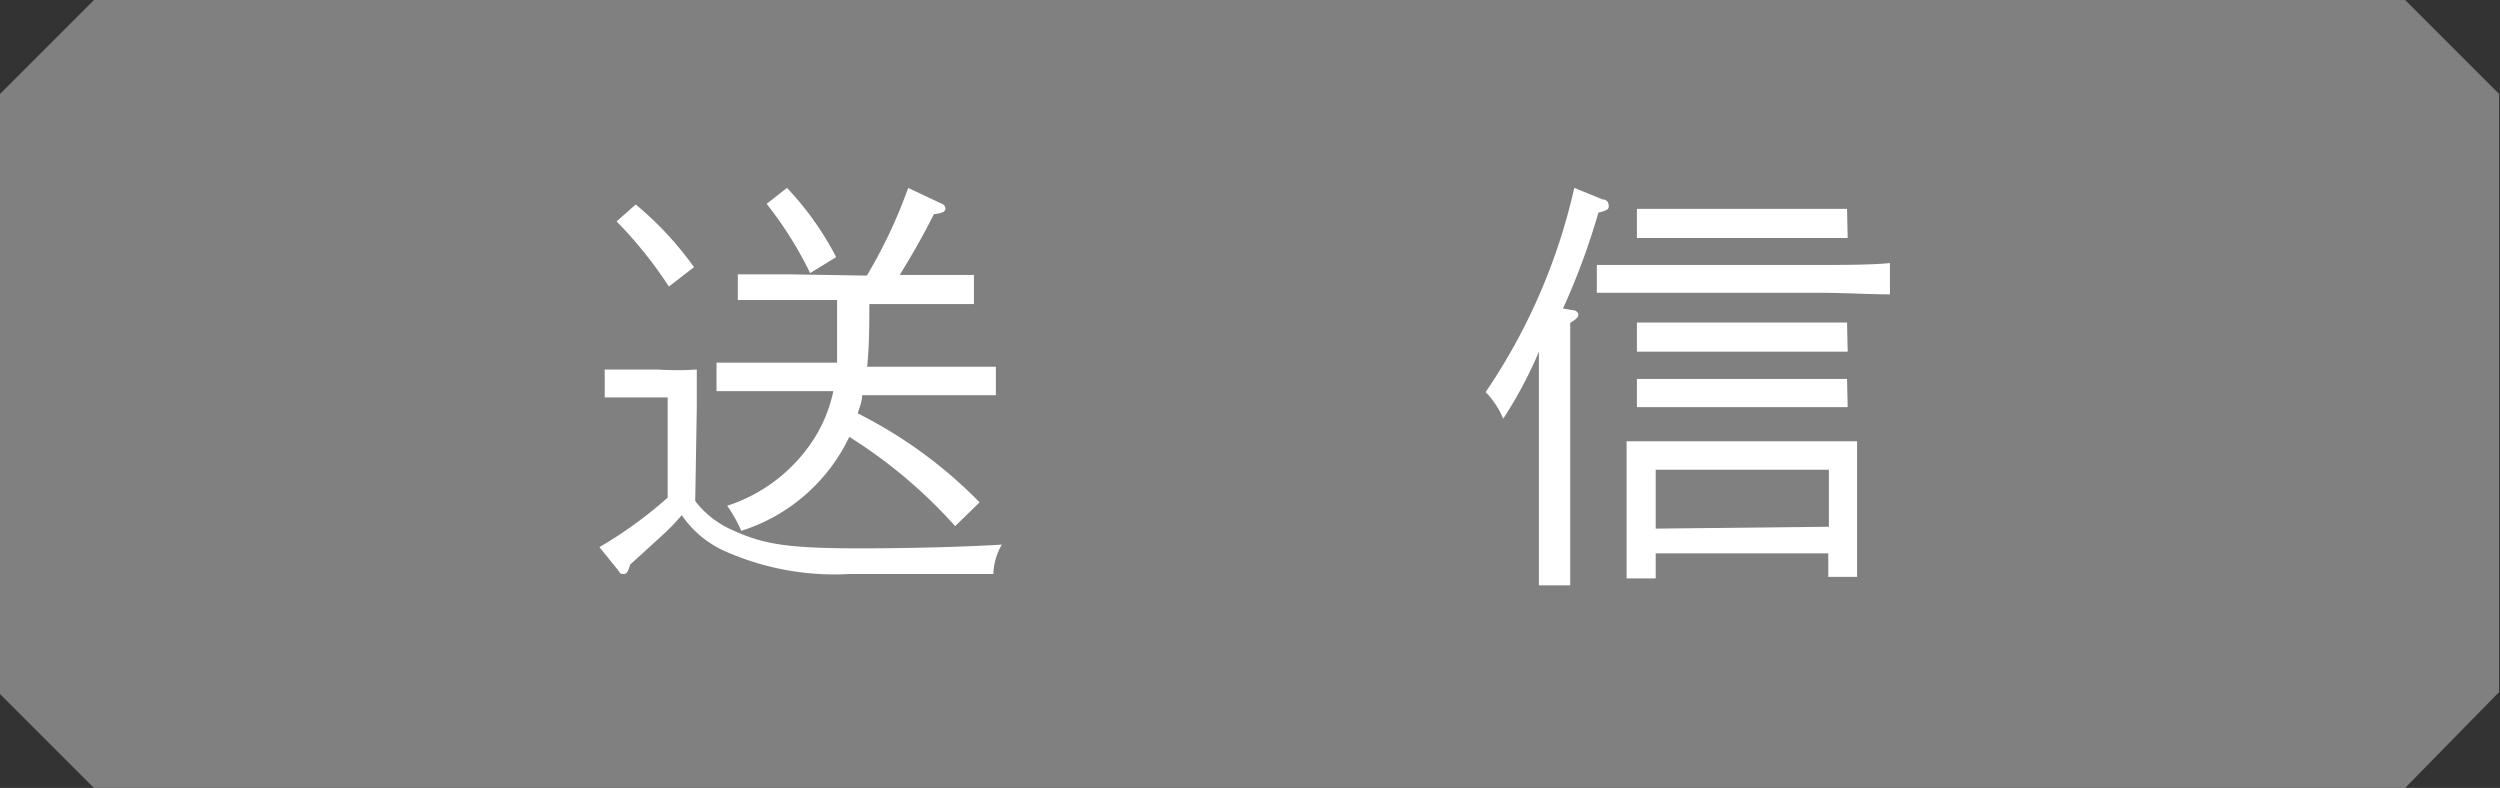
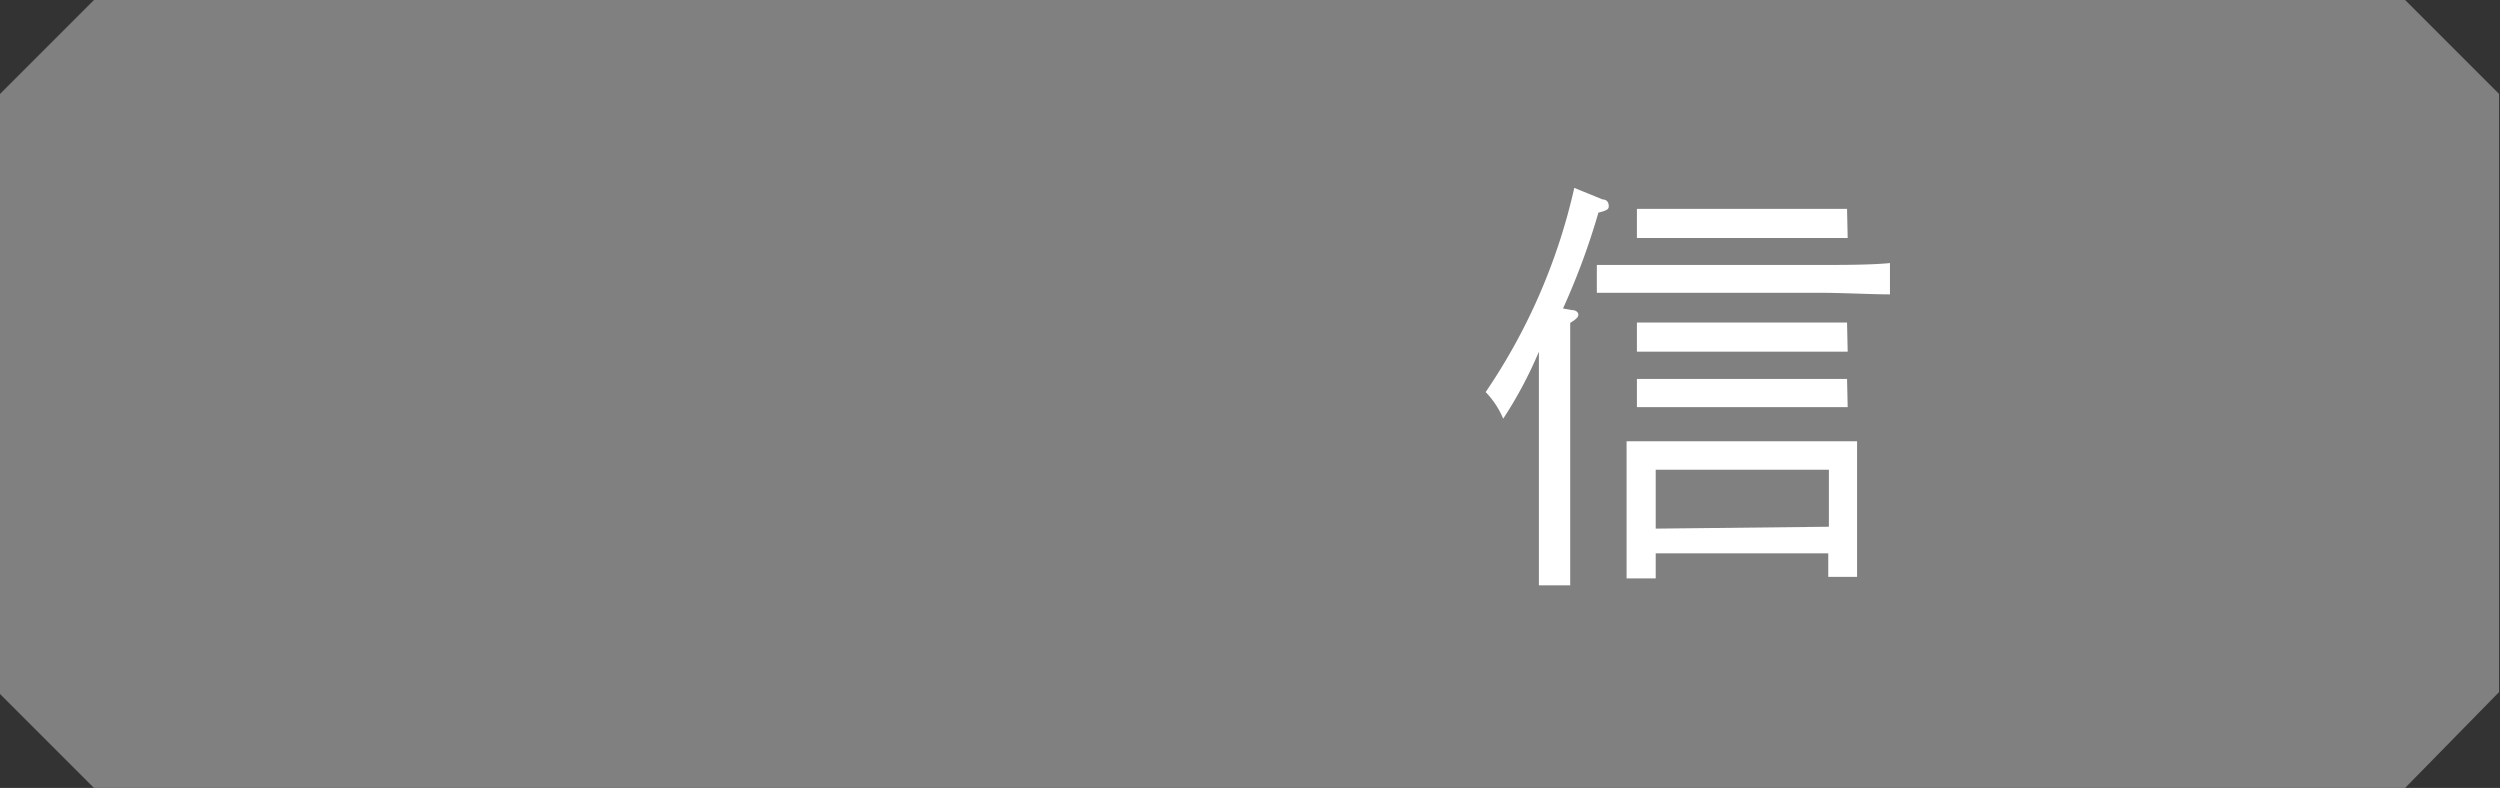
<svg xmlns="http://www.w3.org/2000/svg" viewBox="0 0 79.83 25.16">
  <rect x="0" y="0" width="79.83" height="25.16" fill="#333333" stroke="none" />
  <defs>
    <style>.cls-1{fill:gray;}.cls-2{fill:#fff;}</style>
  </defs>
  <g id="レイヤー_2" data-name="レイヤー 2">
    <g id="レイヤー_3" data-name="レイヤー 3">
      <path class="cls-1" d="M76.8,25.16H3l-3-3V3L3,0H76.8l3,3v19.1Z" />
-       <path class="cls-2" d="M22.2,16a3,3,0,0,0,1.22.94c1,.46,1.82.57,4.1.57,1.51,0,3.37-.05,4.47-.12a2,2,0,0,0-.27.94c-2.33,0-2.65,0-4.6,0a8.64,8.64,0,0,1-3.95-.72,3.3,3.3,0,0,1-1.4-1.16,6.85,6.85,0,0,1-.64.66l-.58.53-.43.39c-.06.22-.11.3-.2.3s-.11,0-.18-.12l-.6-.74a13.34,13.34,0,0,0,2.18-1.58v-3.2H20.6l-1.29,0V11.8c.31,0,.88,0,1.29,0H21a9.71,9.71,0,0,0,1.25,0c0,.25,0,.25,0,1.21ZM20.3,6.53a10.53,10.53,0,0,1,1.86,2l-.8.62a13.57,13.57,0,0,0-1.67-2.08ZM27.68,8.8A15.72,15.72,0,0,0,29,6l1.06.5a.18.18,0,0,1,.13.16c0,.1-.11.15-.37.18-.37.74-.71,1.32-1.09,1.94h.73c.53,0,1.23,0,1.64,0v.93c-.42,0-1.19,0-1.64,0h-1.7c0,.66,0,1.3-.07,2h2.48l1.63,0v.91l-1.63,0H27.53c0,.19-.08.38-.14.58a14.64,14.64,0,0,1,3.89,2.84l-.78.76a15.78,15.78,0,0,0-3.38-2.85,5.73,5.73,0,0,1-3.45,3,4.47,4.47,0,0,0-.45-.8A5.19,5.19,0,0,0,26,14a4.57,4.57,0,0,0,.61-1.51H24.5l-1.62,0v-.91l1.62,0h2.23c0-.66,0-1.3,0-2H25.18c-.45,0-1.21,0-1.62,0V8.76c.41,0,1.11,0,1.62,0ZM25.13,6A9.67,9.67,0,0,1,26.7,8.21l-.83.51a12.05,12.05,0,0,0-1.39-2.21Z" />
      <path class="cls-2" d="M50.18,9.9c.14,0,.22.07.22.15s-.08.15-.26.26c0,.26,0,.26,0,2.34v3.24c0,1.26,0,2.19,0,2.8h-1c0-.61,0-1.54,0-2.8V11.23A13.33,13.33,0,0,1,48,13.37a2.71,2.71,0,0,0-.56-.85A19,19,0,0,0,50.27,6l.91.37c.14,0,.19.11.19.2s0,.14-.33.22a22.38,22.38,0,0,1-1.13,3.06Zm10.17-.5c-.59,0-1.52-.05-2.19-.05h-5c-.67,0-1.6,0-2.17,0V8.46c.57,0,1.5,0,2.17,0h5c.67,0,1.6,0,2.19-.06Zm-7.48,9.07h-.93c0-.31,0-.75,0-1.45V15.29c0-.42,0-1,0-1.2.48,0,.9,0,1.52,0H57.8c.61,0,1,0,1.5,0,0,.23,0,.78,0,1.2V17c0,.67,0,1.11,0,1.42h-.92v-.75H52.87ZM59,7.6c-.42,0-1.18,0-1.63,0H53.89c-.45,0-1.21,0-1.62,0V6.67c.41,0,1.11,0,1.62,0h3.46c.53,0,1.22,0,1.63,0Zm0,3.63c-.42,0-1.18,0-1.63,0H53.89c-.45,0-1.21,0-1.62,0V10.3c.41,0,1.11,0,1.62,0h3.46c.53,0,1.22,0,1.63,0ZM59,13c-.42,0-1.18,0-1.63,0H53.89c-.45,0-1.21,0-1.62,0V12.1c.41,0,1.11,0,1.62,0h3.46c.53,0,1.22,0,1.63,0Zm-.6,3.82V15H52.87v1.88Z" />
    </g>
  </g>
</svg>